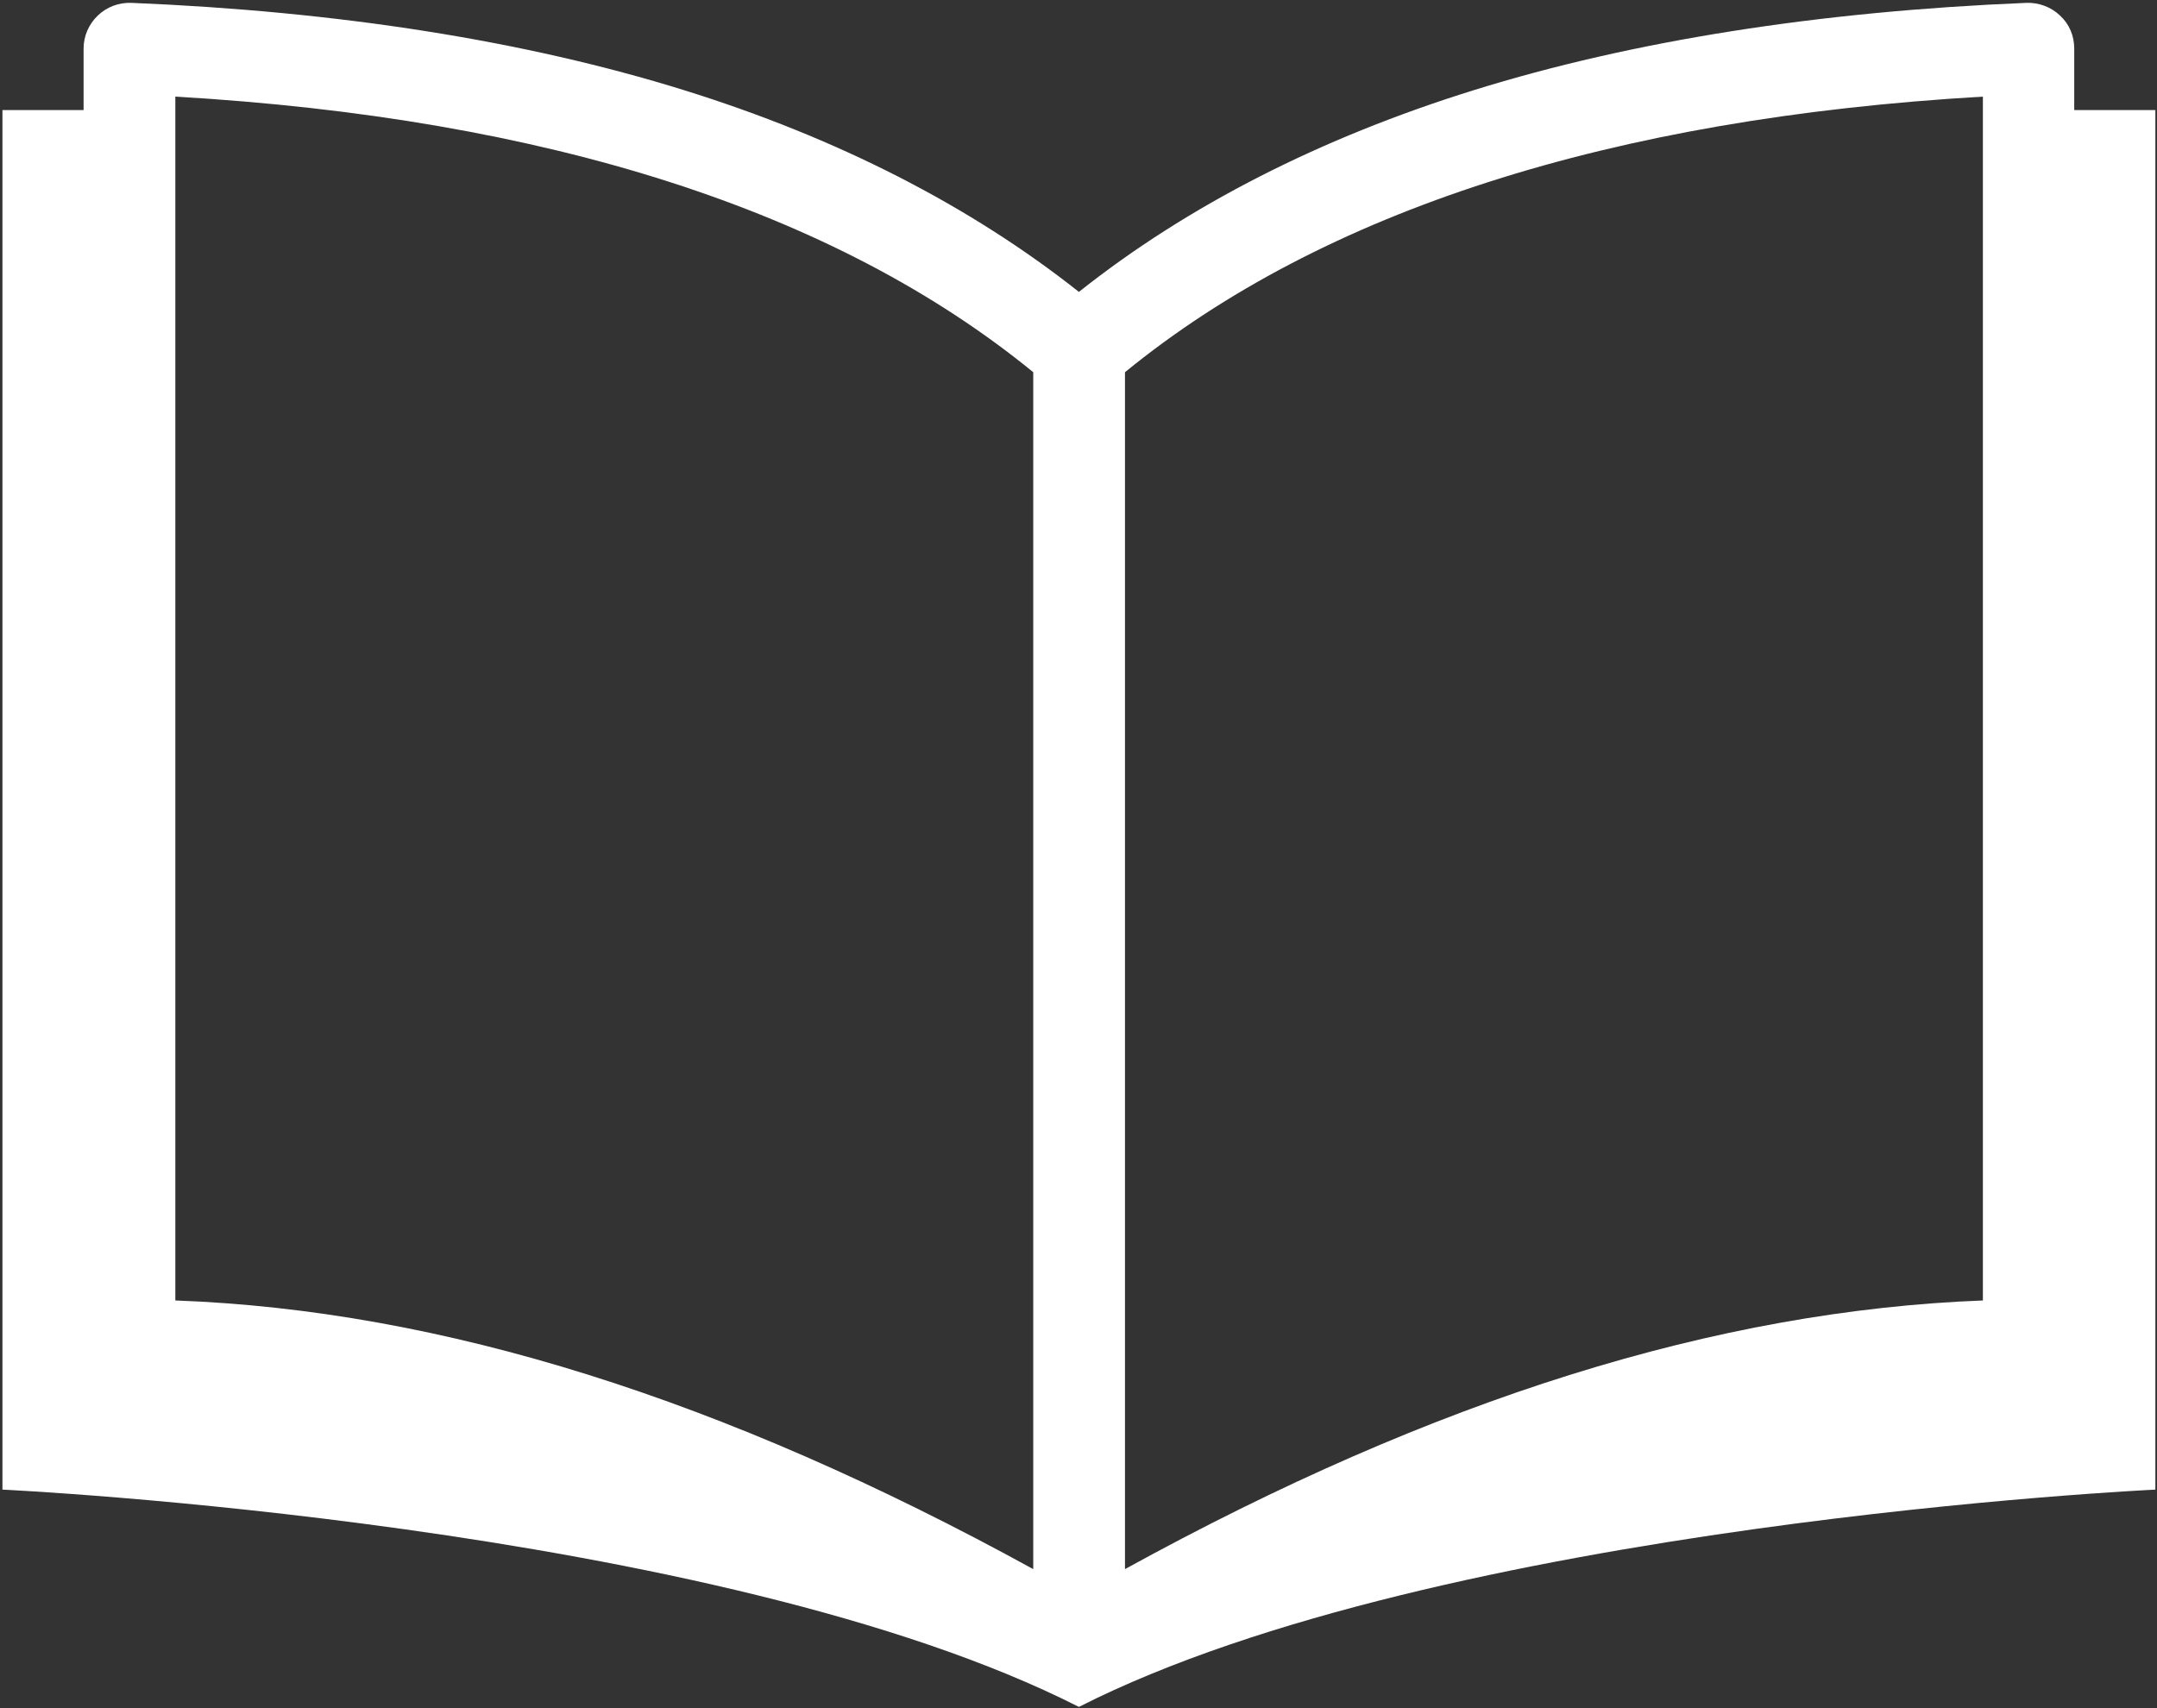
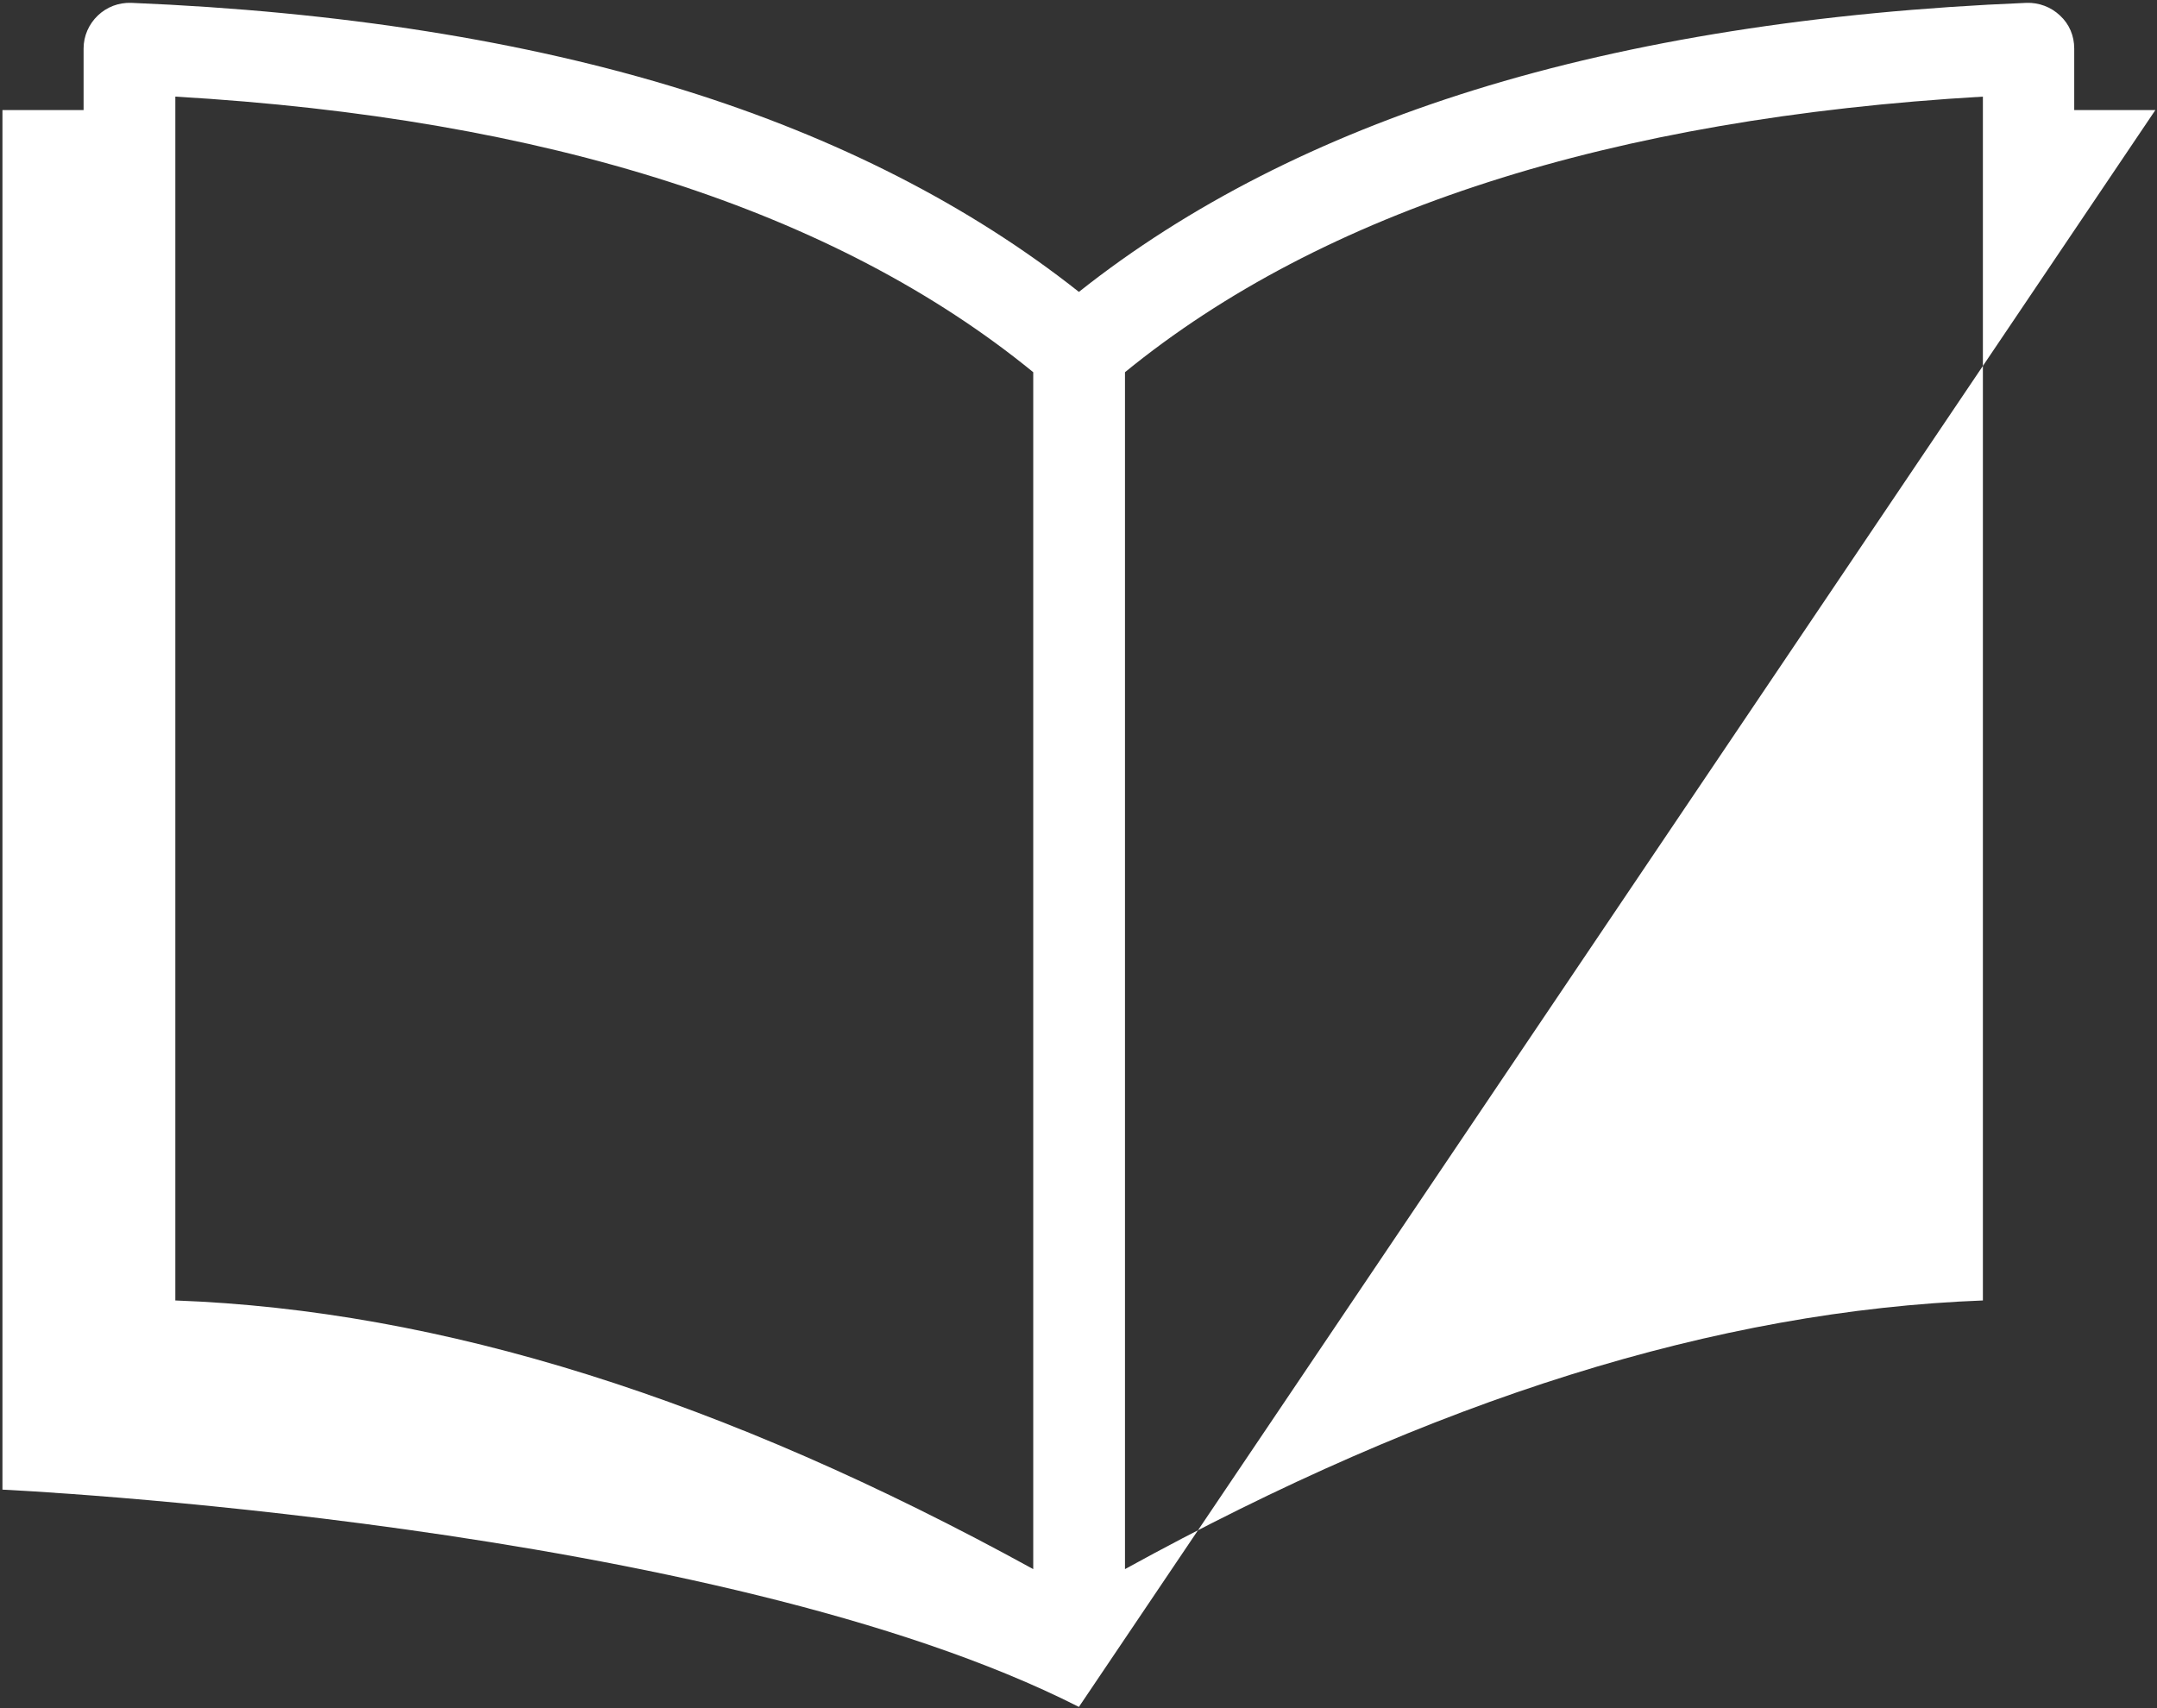
<svg xmlns="http://www.w3.org/2000/svg" width="529px" height="419px" viewBox="0 0 529 419" version="1.1">
  <rect x="0" y="0" width="529" height="419" fill="#333333" stroke="none" />
  <title>Untitled</title>
  <desc>Created with Sketch.</desc>
  <g id="Page-1" stroke="none" stroke-width="1" fill="none" fill-rule="evenodd">
    <g id="book" fill="#FFFFFF" fill-rule="nonzero">
-       <path d="M508.7,11.9 C508.7,8.8 507.5,5.9 505.2,3.8 C503,1.7 500,0.6 497,0.7 C446,2.8 400.4,10 361.5,22.1 C323.9,33.8 291.3,50.4 264.6,71.6 C237.8,50.4 205.3,33.8 167.7,22.1 C128.8,10 83.2,2.8 32.2,0.7 C29.1,0.6 26.2,1.7 24,3.8 C21.8,5.9 20.5,8.8 20.5,11.9 L20.5,27 L0.6,27 L0.6,365.4 C0.6,365.4 175.8,373.6 264.6,418.7 C353.4,373.6 528.6,365.4 528.6,365.4 L528.6,27 L508.7,27 L508.7,11.9 Z M486.3,23.7 L486.3,319 C421.1,321.5 351.9,343.1 275.9,384.9 L275.9,91.3 C324.4,51.7 395.1,29 486.3,23.7 Z M43,23.7 C134.2,29 204.9,51.7 253.4,91.3 L253.4,384.9 C177.3,343.1 108.2,321.4 43,319 L43,23.7 Z" id="Shape" />
+       <path d="M508.7,11.9 C508.7,8.8 507.5,5.9 505.2,3.8 C503,1.7 500,0.6 497,0.7 C446,2.8 400.4,10 361.5,22.1 C323.9,33.8 291.3,50.4 264.6,71.6 C237.8,50.4 205.3,33.8 167.7,22.1 C128.8,10 83.2,2.8 32.2,0.7 C29.1,0.6 26.2,1.7 24,3.8 C21.8,5.9 20.5,8.8 20.5,11.9 L20.5,27 L0.6,27 L0.6,365.4 C0.6,365.4 175.8,373.6 264.6,418.7 L528.6,27 L508.7,27 L508.7,11.9 Z M486.3,23.7 L486.3,319 C421.1,321.5 351.9,343.1 275.9,384.9 L275.9,91.3 C324.4,51.7 395.1,29 486.3,23.7 Z M43,23.7 C134.2,29 204.9,51.7 253.4,91.3 L253.4,384.9 C177.3,343.1 108.2,321.4 43,319 L43,23.7 Z" id="Shape" />
    </g>
  </g>
</svg>